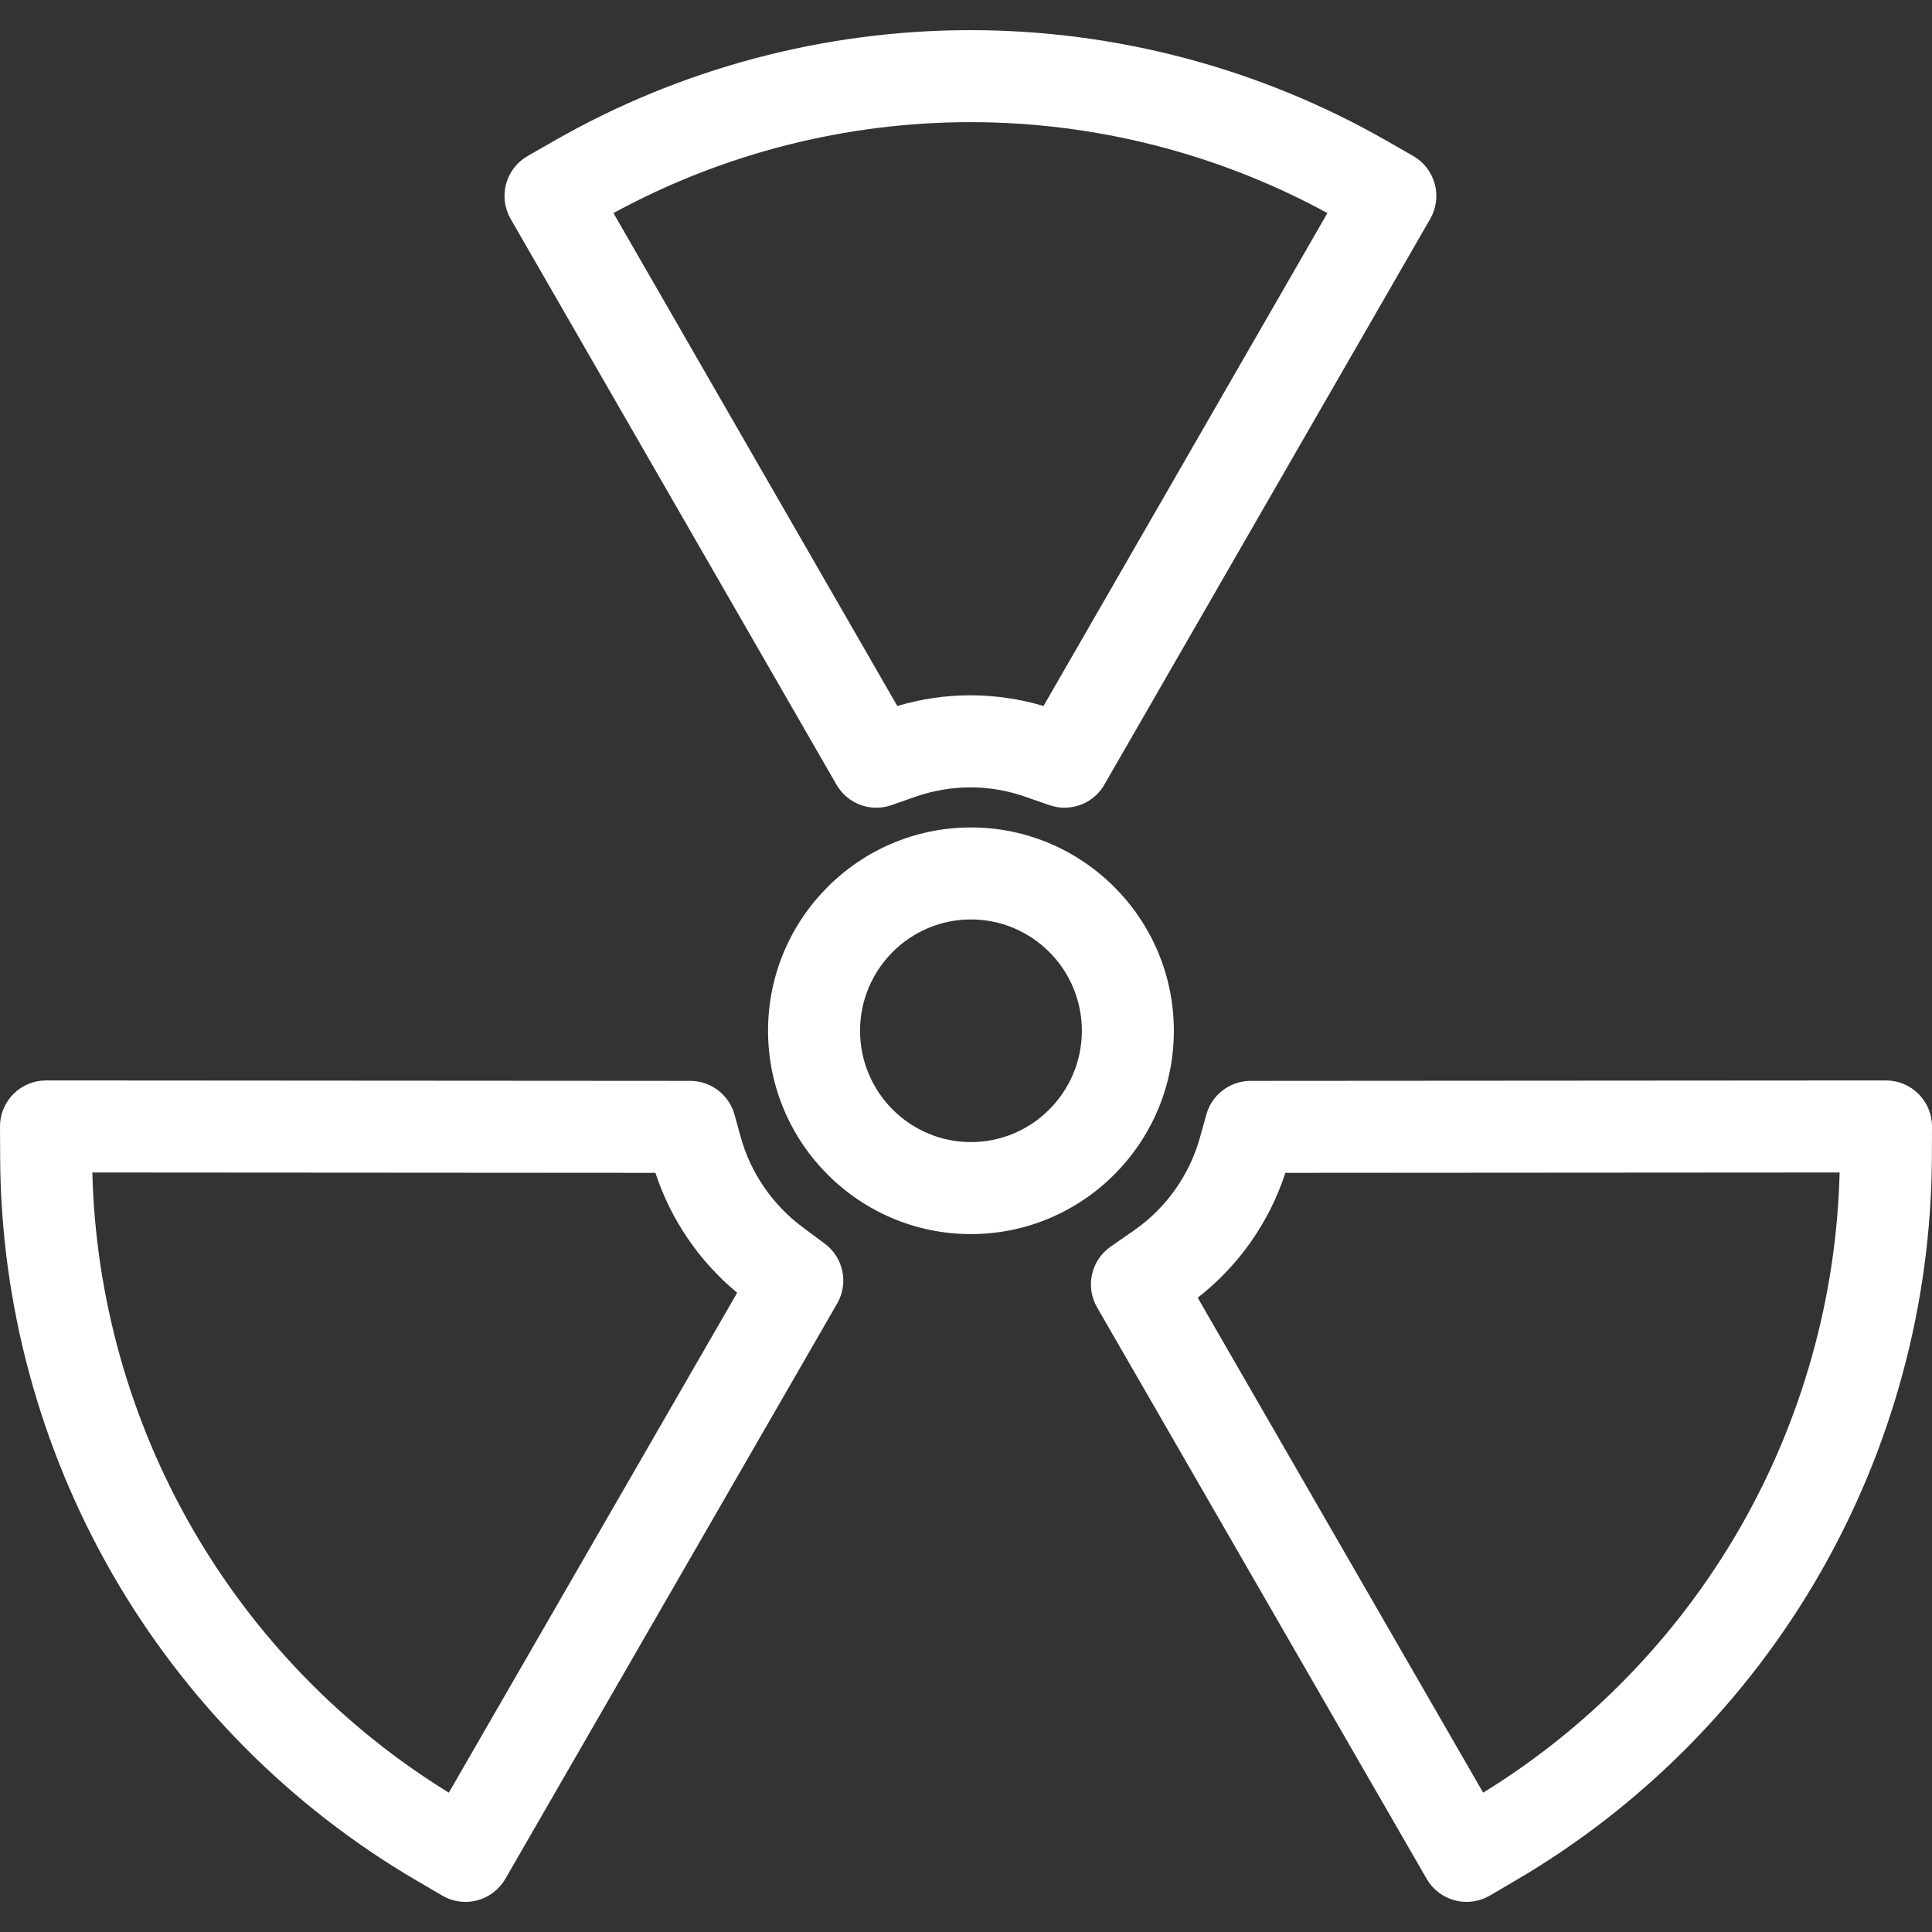
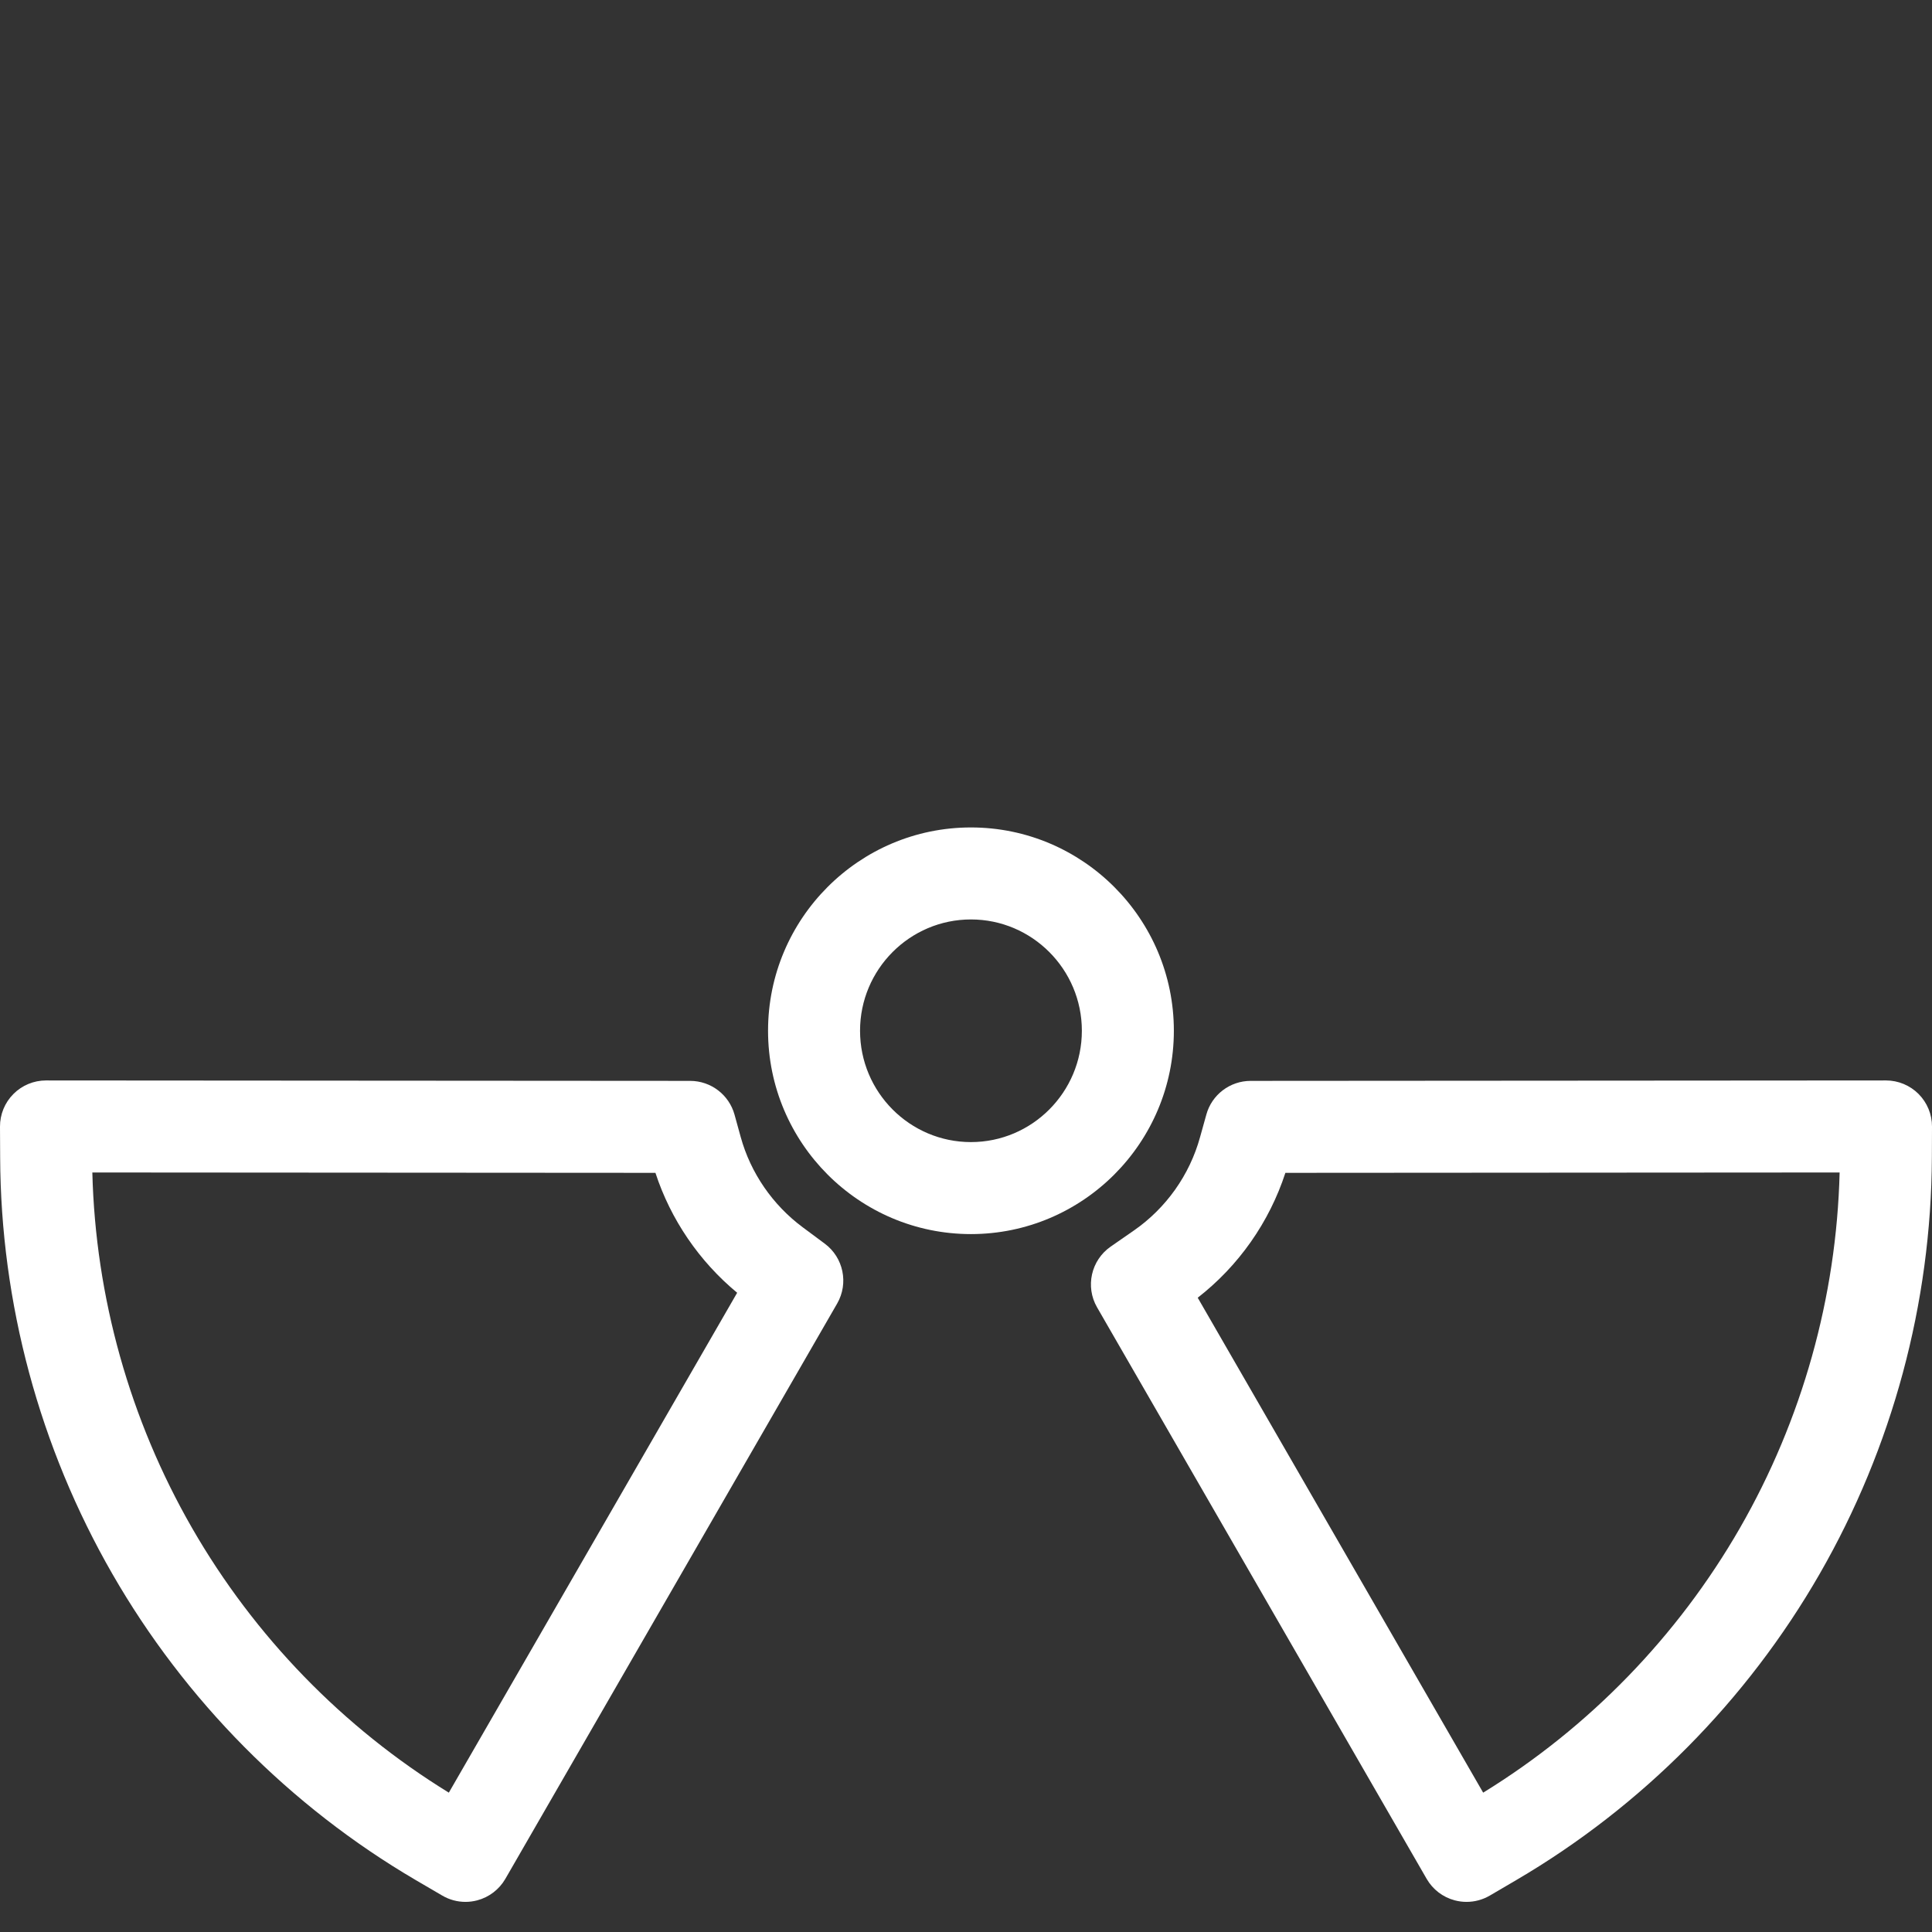
<svg xmlns="http://www.w3.org/2000/svg" version="1.1" id="Capa_1" x="0px" y="0px" viewBox="0 0 63 63" style="enable-background:new 0 0 63 63;" xml:space="preserve" width="512px" height="512px">
  <rect x="0" y="0" width="63" height="63" fill="#333333" stroke="none" />
  <g>
    <g id="group-4svg">
      <path id="path-1_24_" d="M47.822,62.018c-0.129,0-0.258-0.017-0.384-0.05c-0.387-0.102-0.716-0.354-0.916-0.7L35.774,42.631    c-0.389-0.675-0.196-1.536,0.444-1.981l0.755-0.524c1.052-0.73,1.82-1.812,2.16-3.048l0.204-0.732    c0.178-0.649,0.77-1.099,1.444-1.1l20.718-0.014H61.5c0.398,0,0.781,0.159,1.062,0.441c0.281,0.283,0.44,0.666,0.438,1.065    l-0.004,1.005c-0.021,4.758-1.286,9.454-3.66,13.581c-2.375,4.129-5.795,7.581-9.891,9.982l-0.864,0.506    C48.348,61.948,48.087,62.018,47.822,62.018z M39.056,42.317l9.308,16.139c3.453-2.124,6.341-5.098,8.372-8.628    c2.03-3.531,3.15-7.529,3.252-11.595l-18.073,0.012C41.389,39.856,40.391,41.278,39.056,42.317z" fill="#FFFFFF" />
-       <path id="path-2_24_" d="M34.713,26.338c-0.166,0-0.332-0.027-0.496-0.084l-0.779-0.272c-1.17-0.409-2.413-0.41-3.591,0    l-0.775,0.272c-0.68,0.239-1.437-0.042-1.796-0.668L16.651,7.138c-0.199-0.346-0.252-0.756-0.148-1.14    c0.104-0.385,0.357-0.713,0.703-0.911l0.87-0.498c4.12-2.359,8.811-3.606,13.567-3.606s9.449,1.247,13.57,3.606l0.87,0.498    c0.345,0.198,0.598,0.526,0.703,0.911c0.103,0.384,0.051,0.794-0.149,1.14L36.012,25.586    C35.739,26.062,35.237,26.338,34.713,26.338z M31.643,22.673c0.804,0,1.605,0.117,2.385,0.348l9.257-16.073    c-3.562-1.941-7.575-2.965-11.642-2.965c-4.066,0-8.079,1.024-11.639,2.965l9.256,16.073C30.042,22.79,30.84,22.673,31.643,22.673    z" fill="#FFFFFF" />
      <path id="path-3_23_" d="M15.178,62.018c-0.263,0-0.526-0.07-0.757-0.206l-0.866-0.506c-4.096-2.402-7.516-5.853-9.891-9.982    c-2.374-4.127-3.64-8.823-3.659-13.581L0,36.74c-0.002-0.4,0.155-0.783,0.437-1.066c0.281-0.283,0.664-0.442,1.063-0.442h0.001    l21.005,0.014c0.675,0.001,1.266,0.451,1.446,1.101l0.202,0.732c0.323,1.169,1.042,2.214,2.023,2.942l0.716,0.532    c0.612,0.454,0.785,1.294,0.406,1.953L16.478,61.268c-0.2,0.345-0.529,0.597-0.916,0.7C15.436,62.001,15.307,62.018,15.178,62.018    z M3.011,38.233c0.102,4.066,1.222,8.064,3.253,11.595c2.031,3.53,4.918,6.504,8.372,8.628l9.402-16.301    c-1.238-1.025-2.168-2.389-2.665-3.91L3.011,38.233z" fill="#FFFFFF" />
      <path id="path-4_19_" d="M31.661,40.242c-3.649,0-6.616-2.974-6.616-6.631c0-3.655,2.967-6.629,6.616-6.629    c3.648,0,6.617,2.974,6.617,6.629C38.278,37.268,35.309,40.242,31.661,40.242z M31.661,29.982c-1.994,0-3.616,1.628-3.616,3.629    c0,2.003,1.622,3.631,3.616,3.631s3.617-1.628,3.617-3.631C35.278,31.61,33.655,29.982,31.661,29.982z" fill="#FFFFFF" />
    </g>
  </g>
  <g>
</g>
  <g>
</g>
  <g>
</g>
  <g>
</g>
  <g>
</g>
  <g>
</g>
  <g>
</g>
  <g>
</g>
  <g>
</g>
  <g>
</g>
  <g>
</g>
  <g>
</g>
  <g>
</g>
  <g>
</g>
  <g>
</g>
</svg>